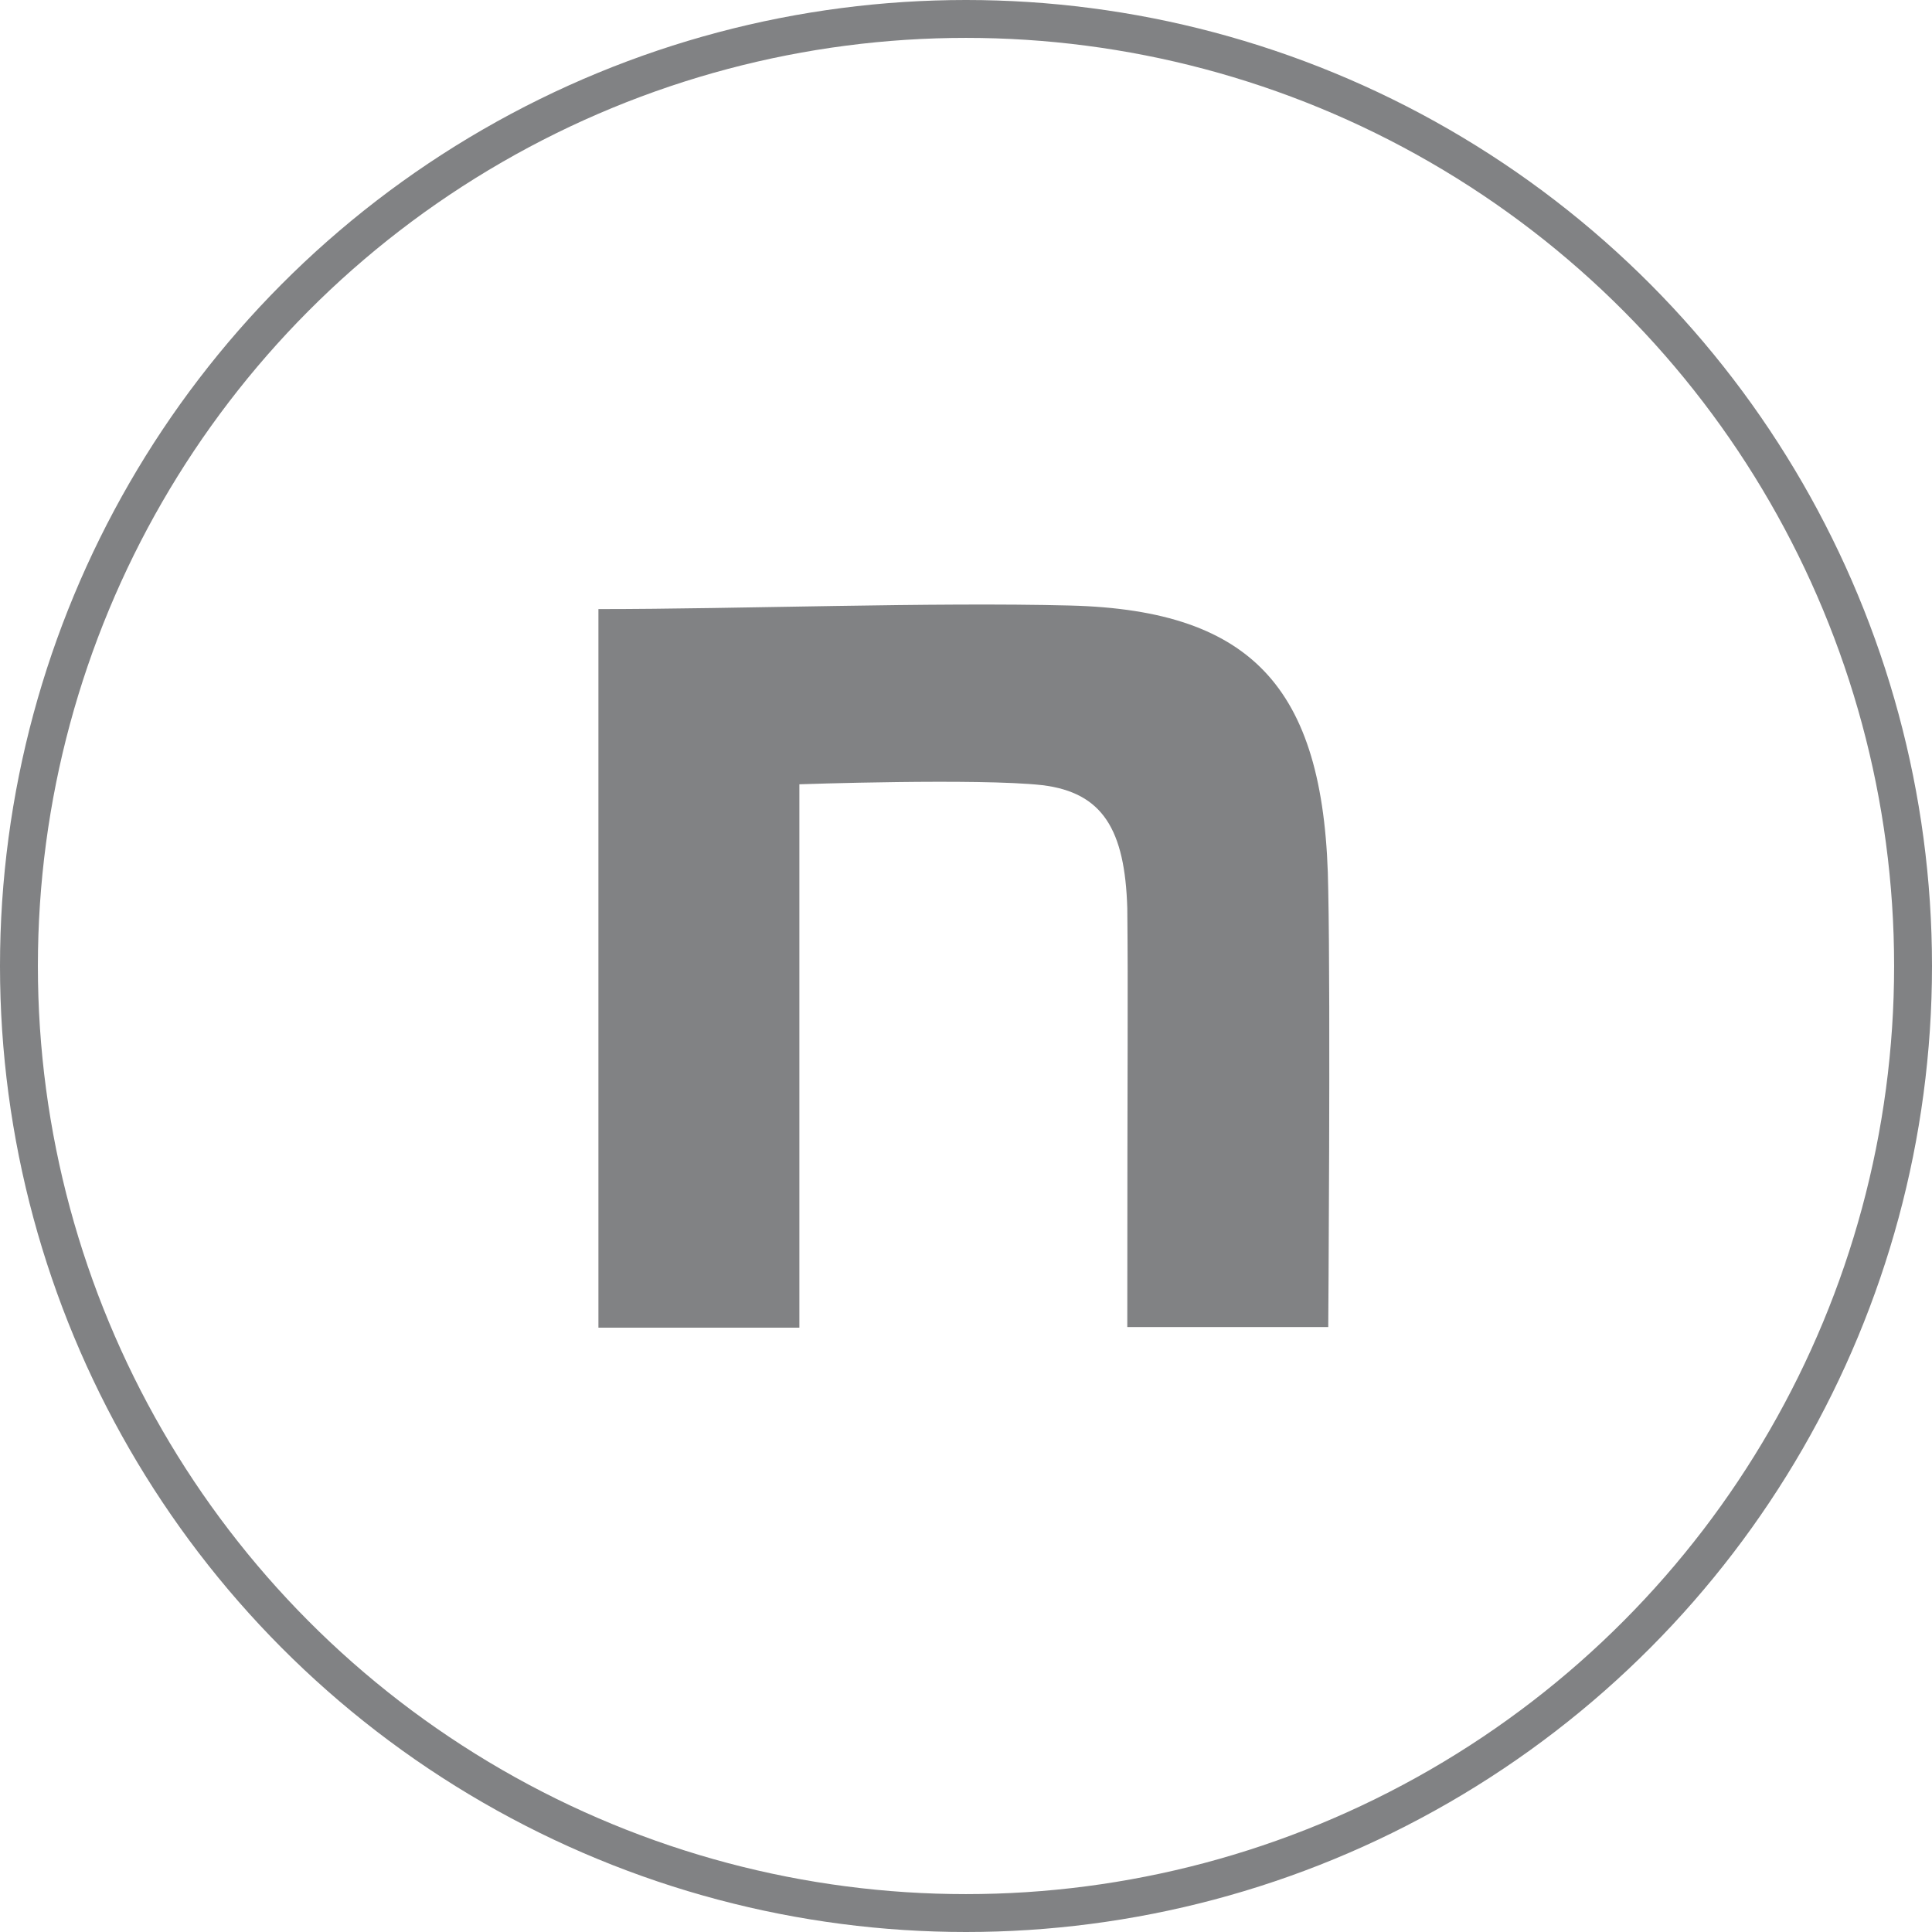
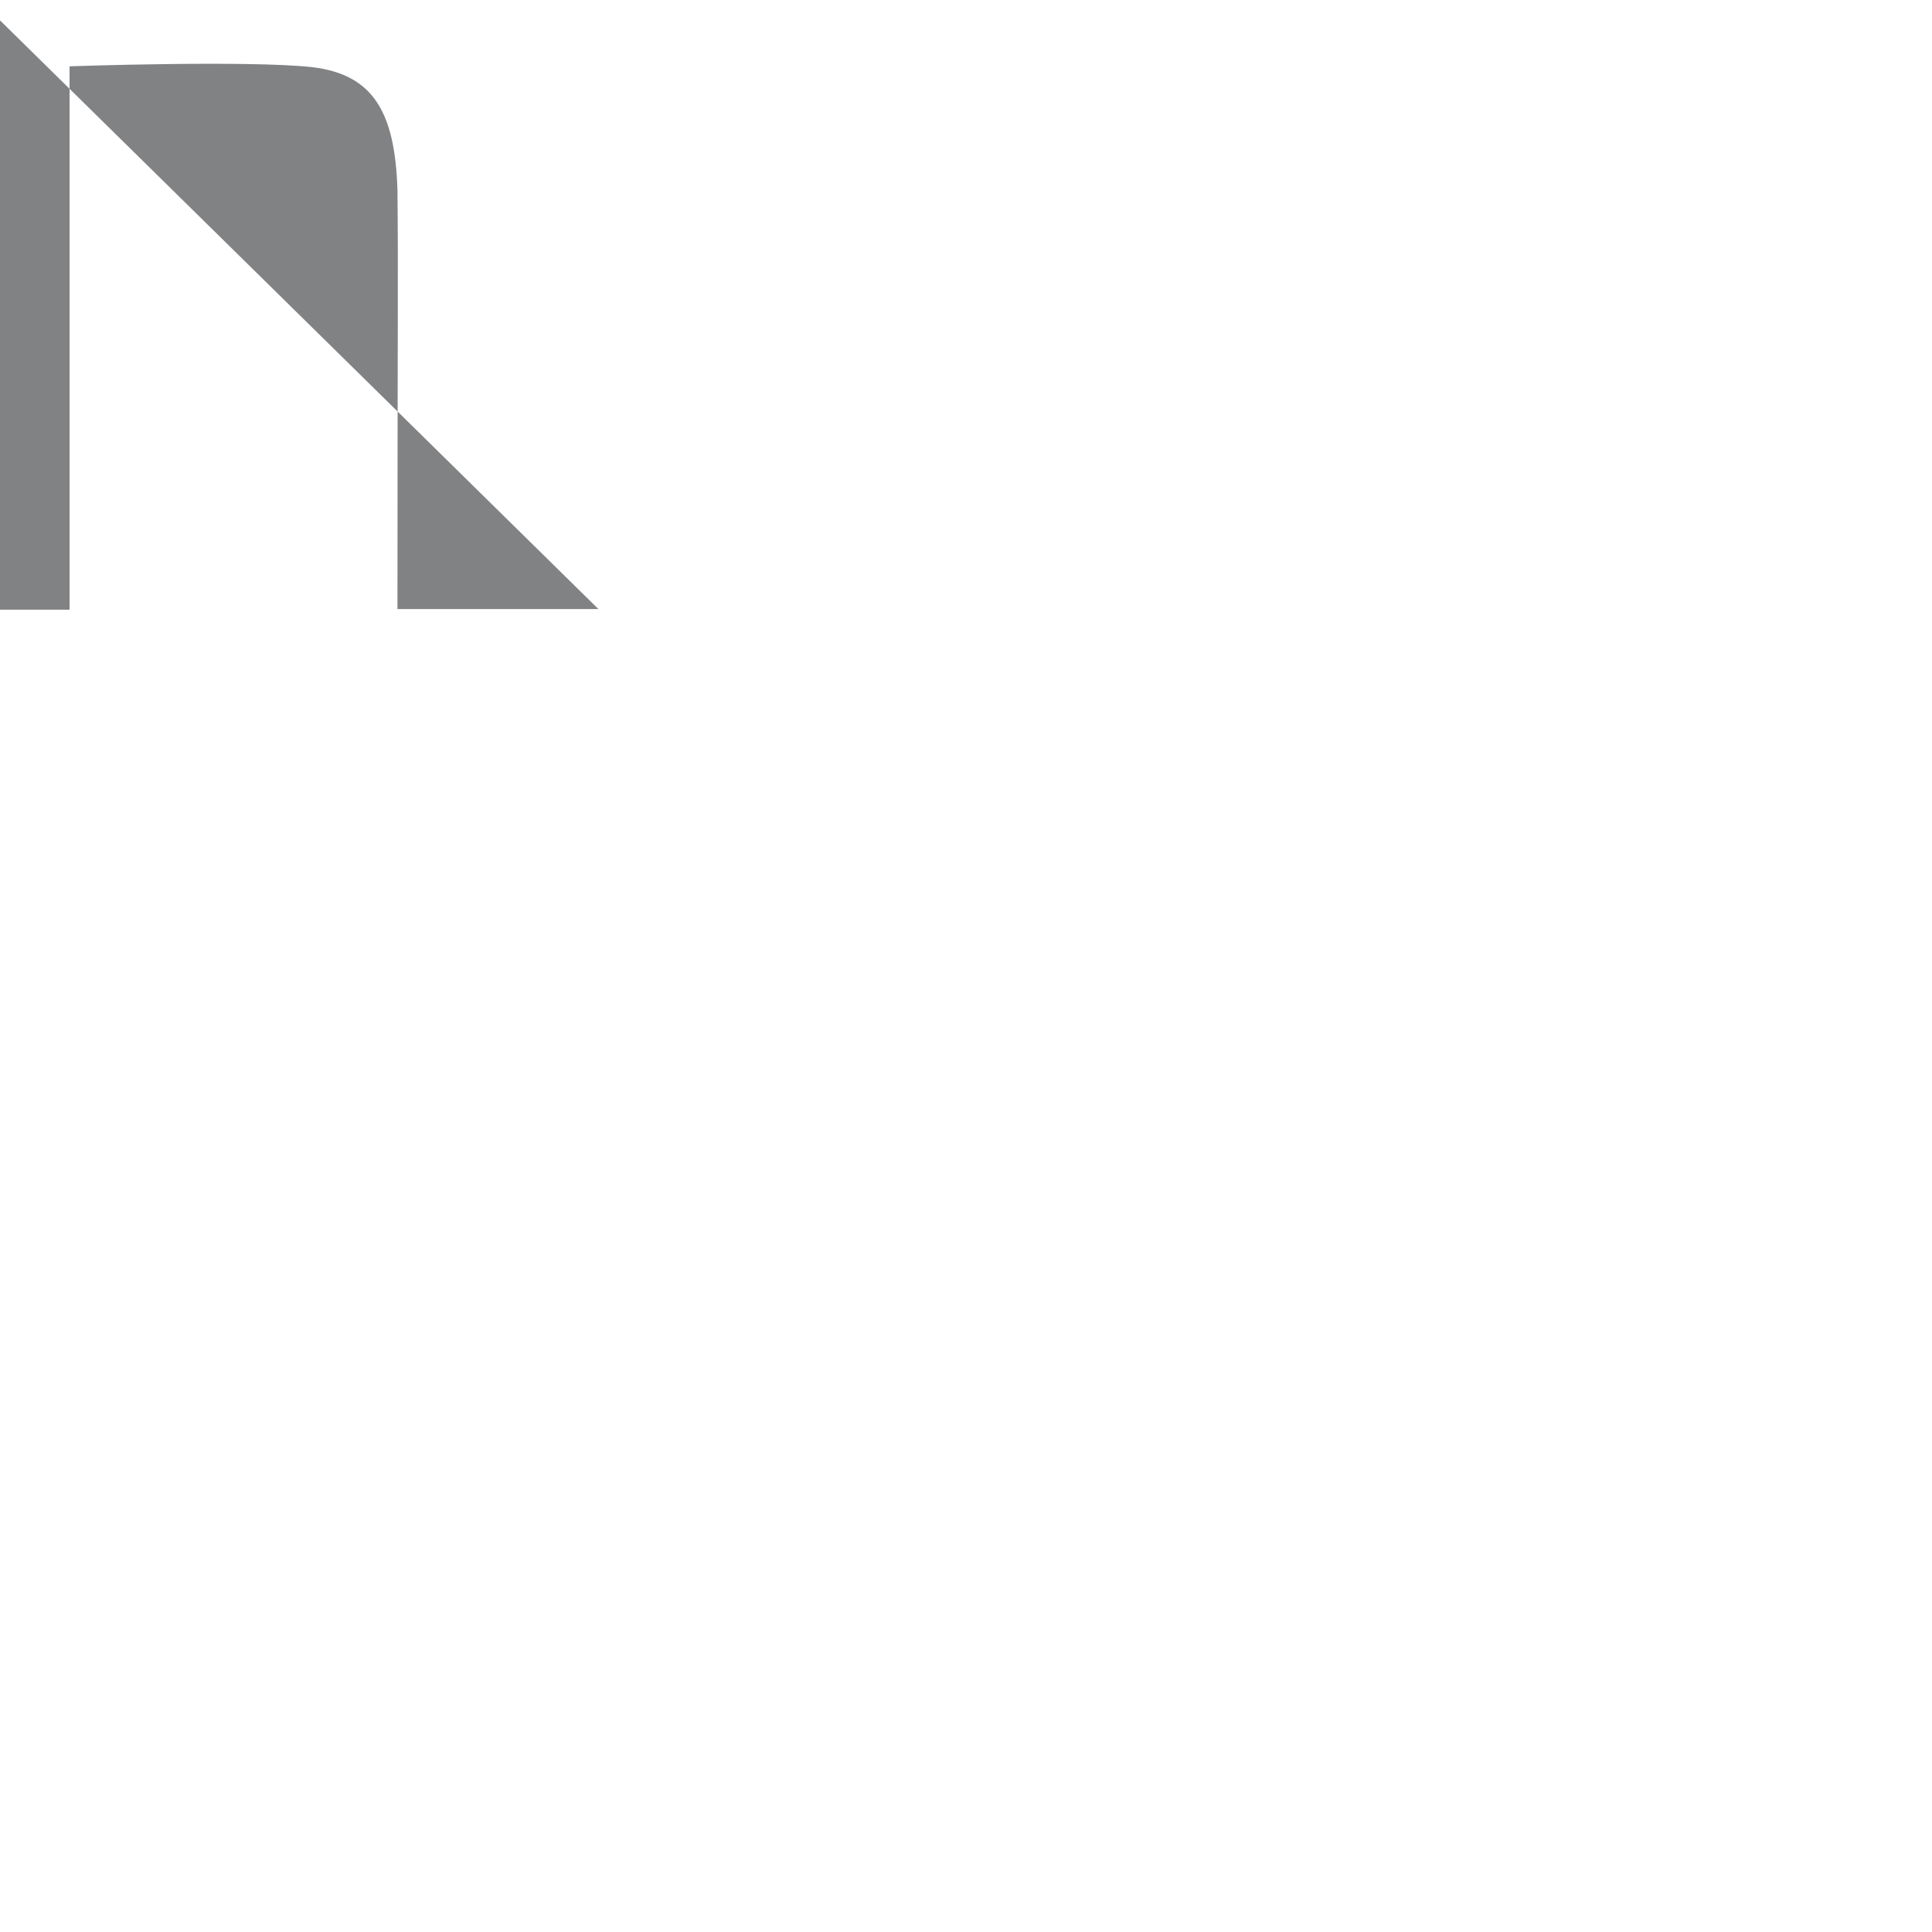
<svg xmlns="http://www.w3.org/2000/svg" id="_レイヤー_2" width="65.28" height="65.28" viewBox="0 0 65.28 65.28">
  <g id="_デザイン">
-     <circle cx="32.64" cy="32.64" r="32" style="fill:none; stroke:#818284; stroke-miterlimit:10; stroke-width:1.28px;" />
-     <path d="M20.22,20.58c4.76,0,11.27-.24,15.94-.12,6.27.16,8.64,2.9,8.72,9.64.08,3.82,0,14.74,0,14.74h-6.79c0-9.56.03-11.14,0-14.15-.08-2.66-.83-3.91-2.87-4.16-2.16-.24-8.21-.03-8.21-.03v18.36h-6.79v-24.28Z" style="fill:#818284; stroke-width:0px;" />
+     <path d="M20.22,20.58h-6.79c0-9.56.03-11.14,0-14.15-.08-2.66-.83-3.91-2.87-4.16-2.16-.24-8.21-.03-8.21-.03v18.36h-6.79v-24.28Z" style="fill:#818284; stroke-width:0px;" />
  </g>
</svg>